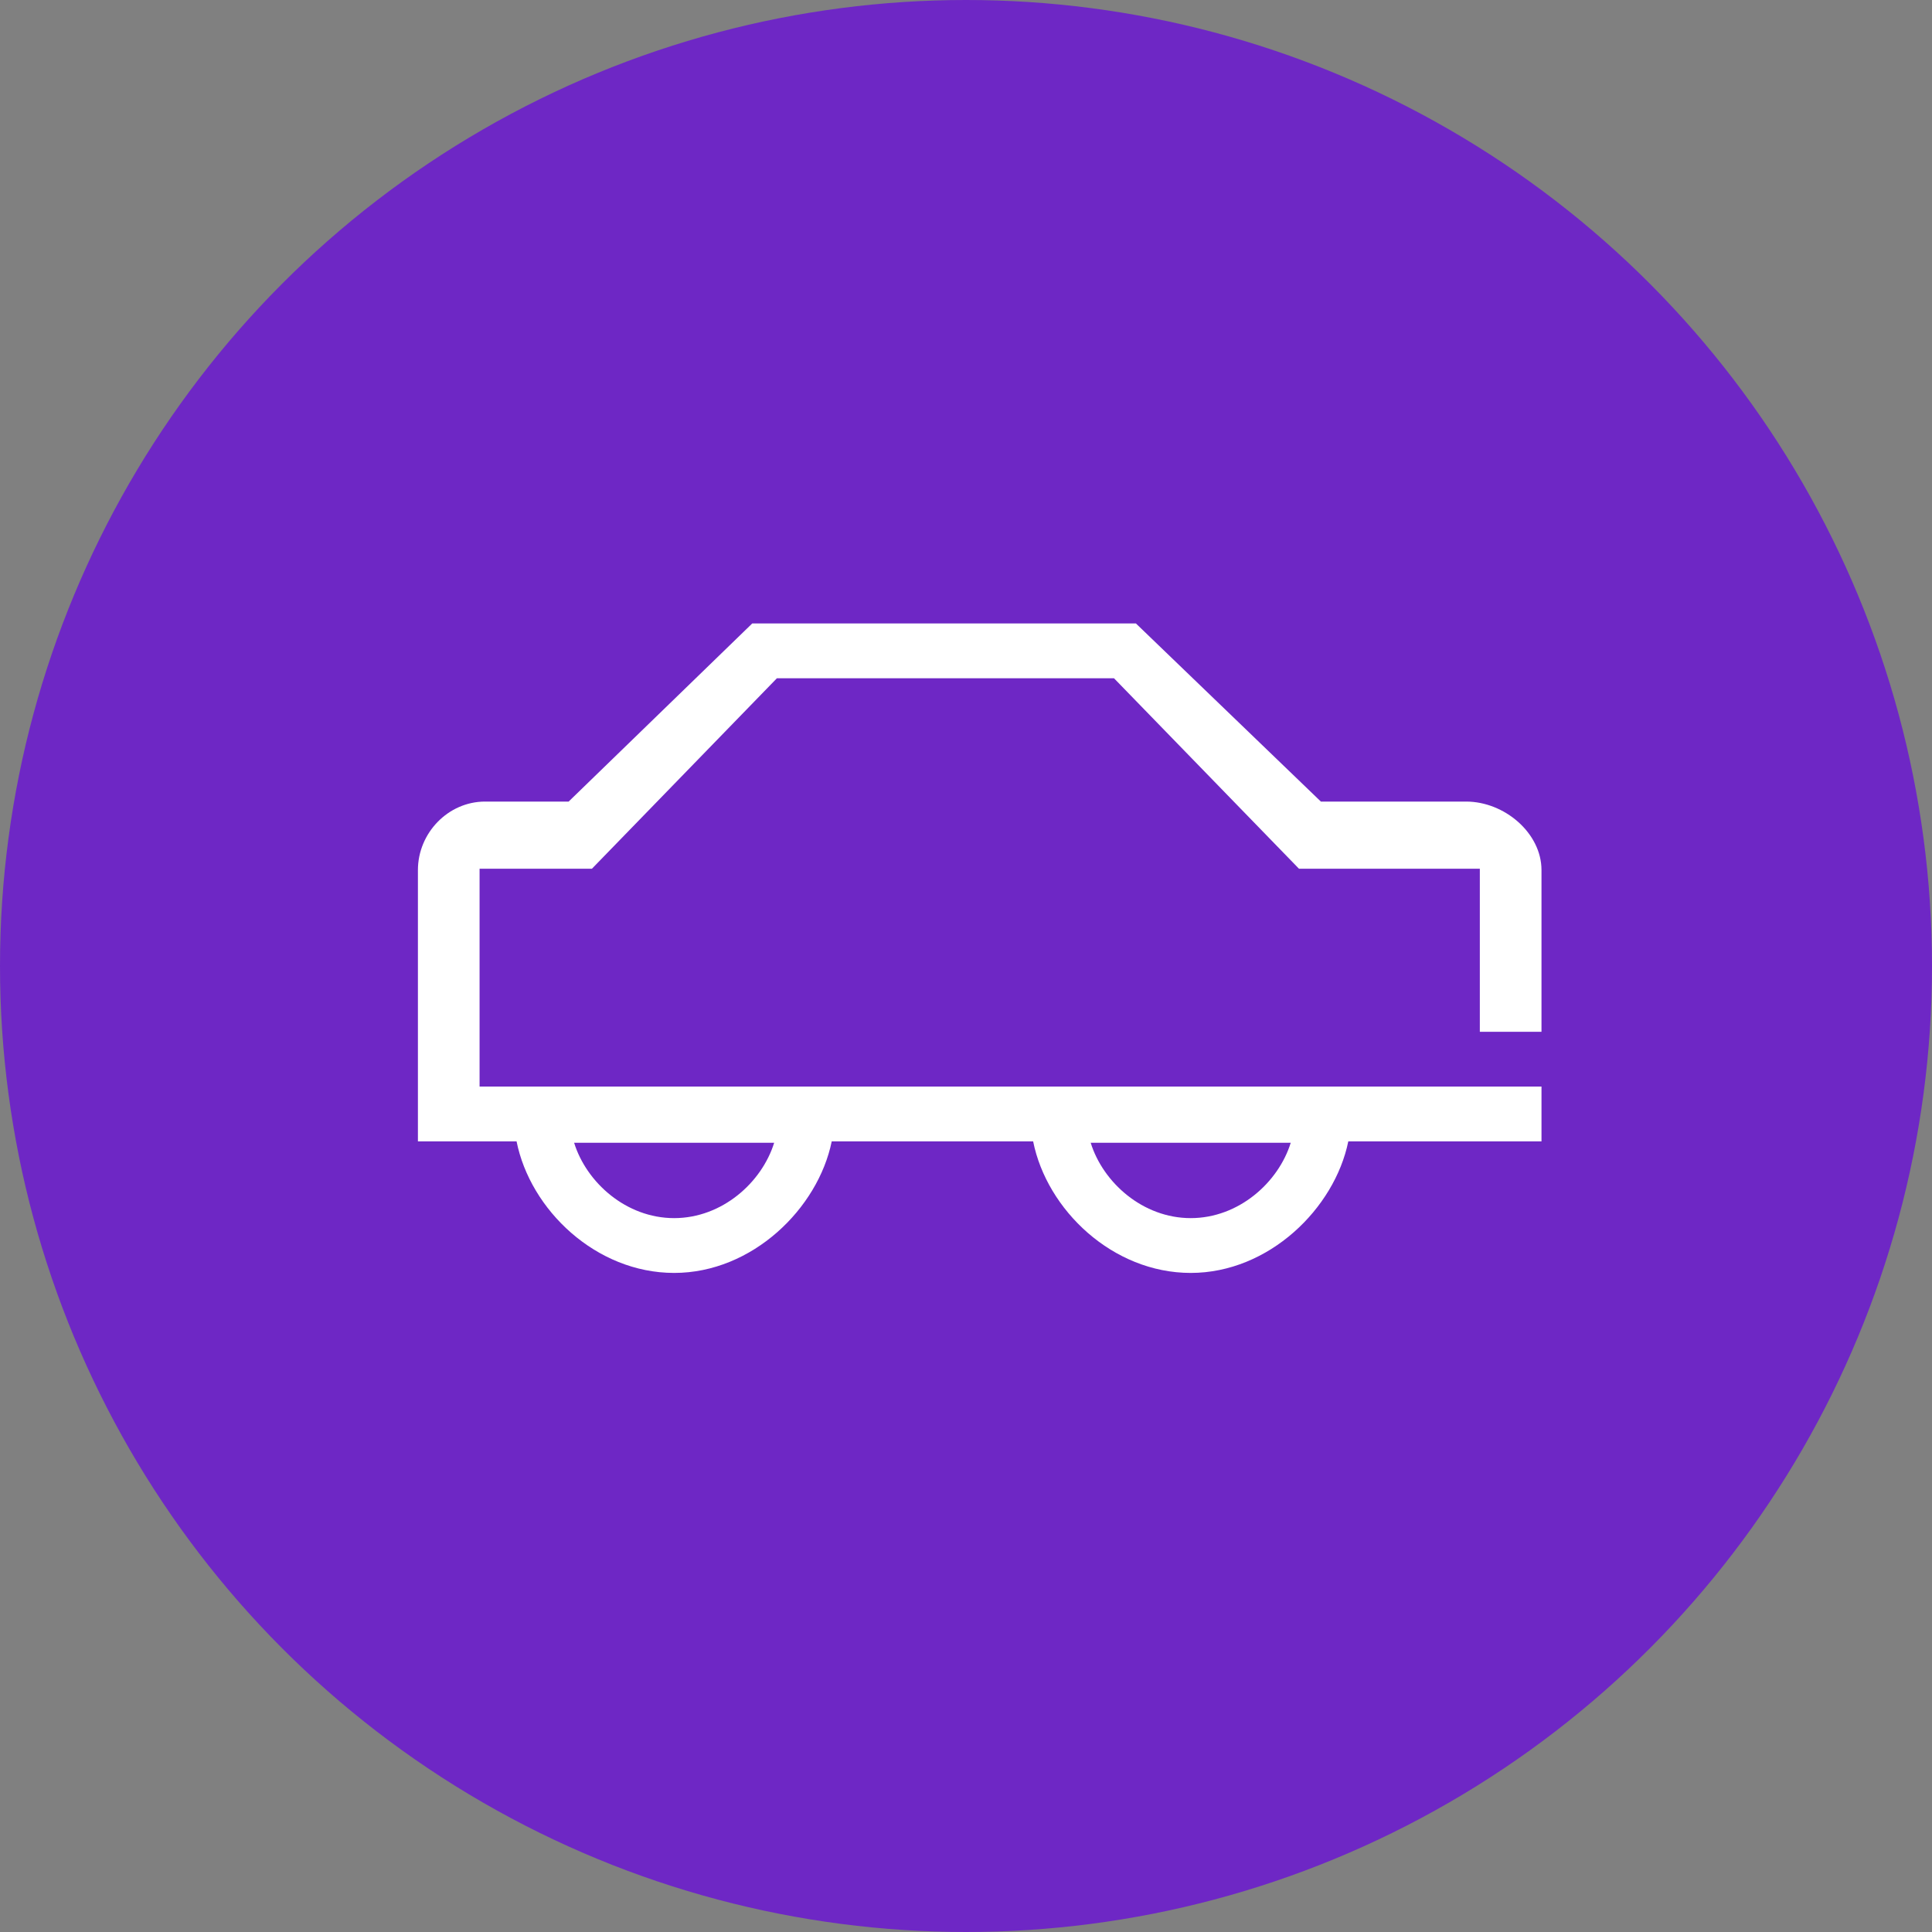
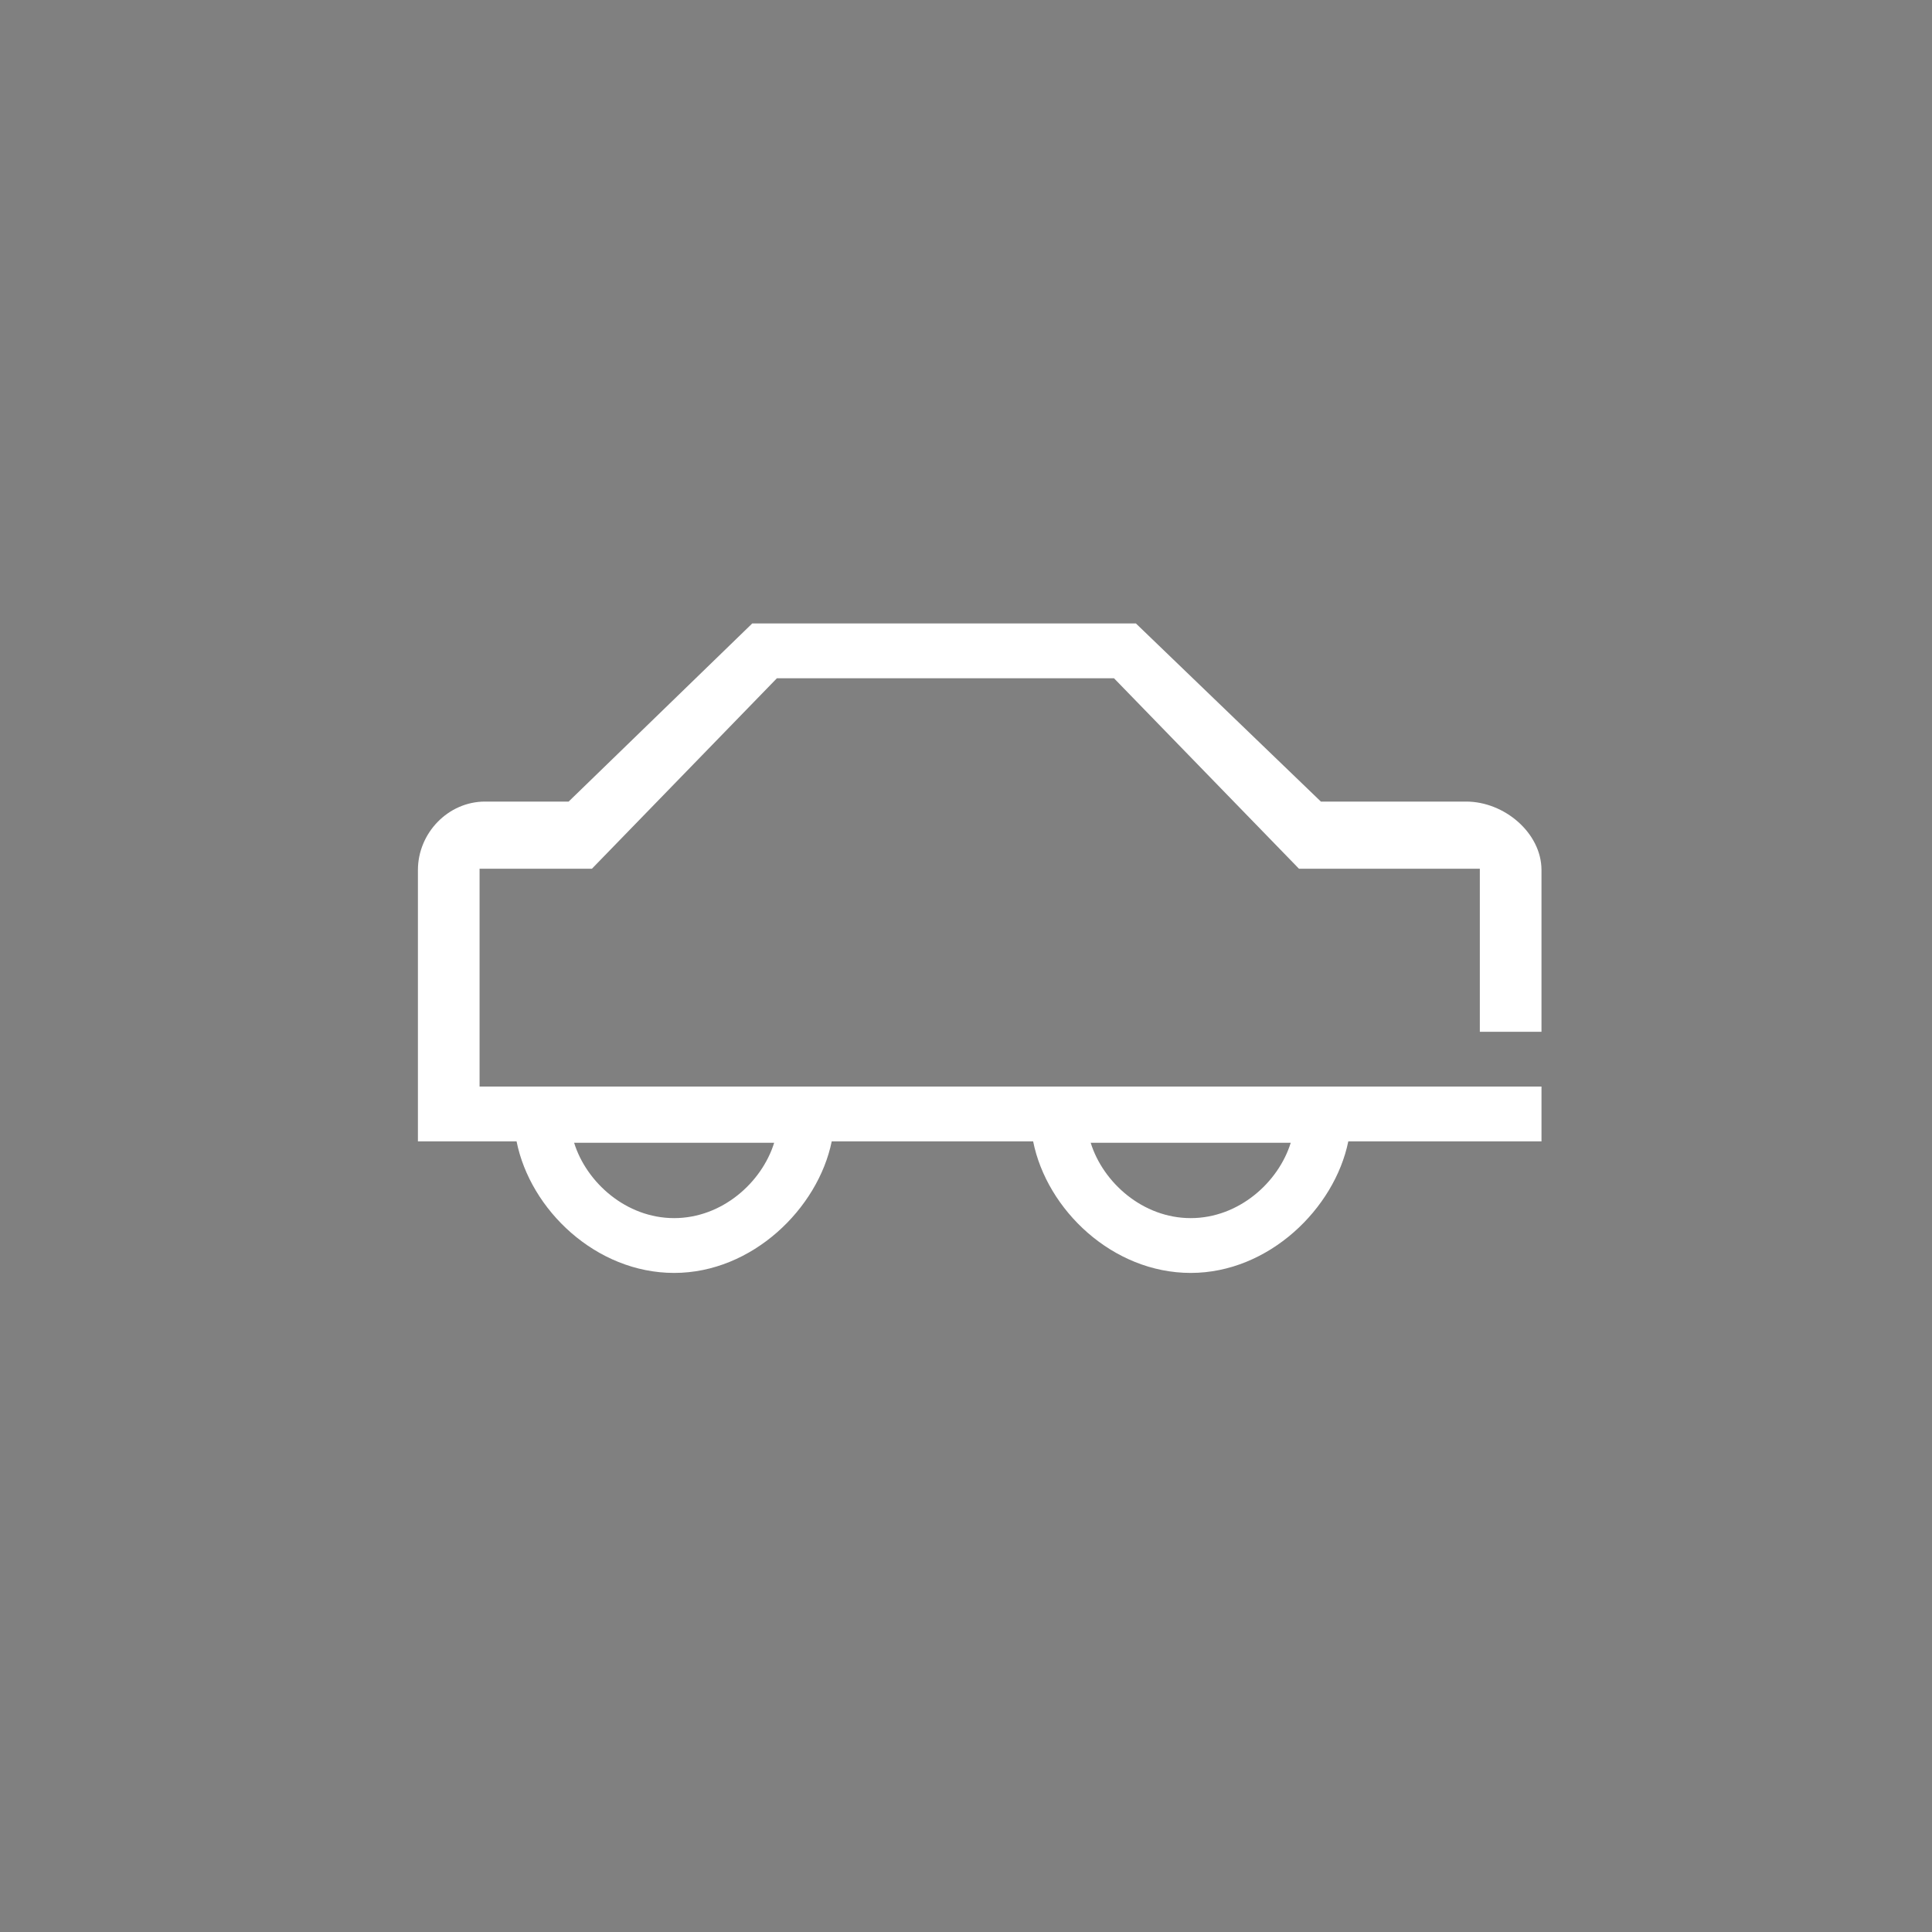
<svg xmlns="http://www.w3.org/2000/svg" viewBox="0 0 141 141" enable-background="new 0 0 141 141">
  <rect x="0" y="0" width="141" height="141" fill="#808080" stroke="none" />
  <style type="text/css">.st0{fill:#6E27C5;} .st1{fill:#FFFFFF;}</style>
-   <circle cx="70.5" cy="70.5" r="70.5" class="st0" />
  <path d="M35.4 58.5c-2.7 0-4.9 2.3-4.9 5v19.8h7.2c1 5 5.8 9.6 11.5 9.6s10.5-4.7 11.5-9.6h14.7c1 5 5.8 9.6 11.5 9.6s10.5-4.7 11.5-9.6h14.1v-4H35V63.4h8.2l13.5-13.9h24.6l13.5 13.9H108v11.9h4.5V63.5c0-2.7-2.7-5-5.5-5H96.4l-13.5-13h-28l-13.4 13h-6.1m51.5 30.4c-3.5 0-6.4-2.6-7.3-5.5h14.6c-.9 2.9-3.8 5.5-7.3 5.5m-37.7 0c-3.5 0-6.4-2.6-7.3-5.5h14.6c-.9 2.9-3.8 5.5-7.3 5.5" class="st1" />
</svg>